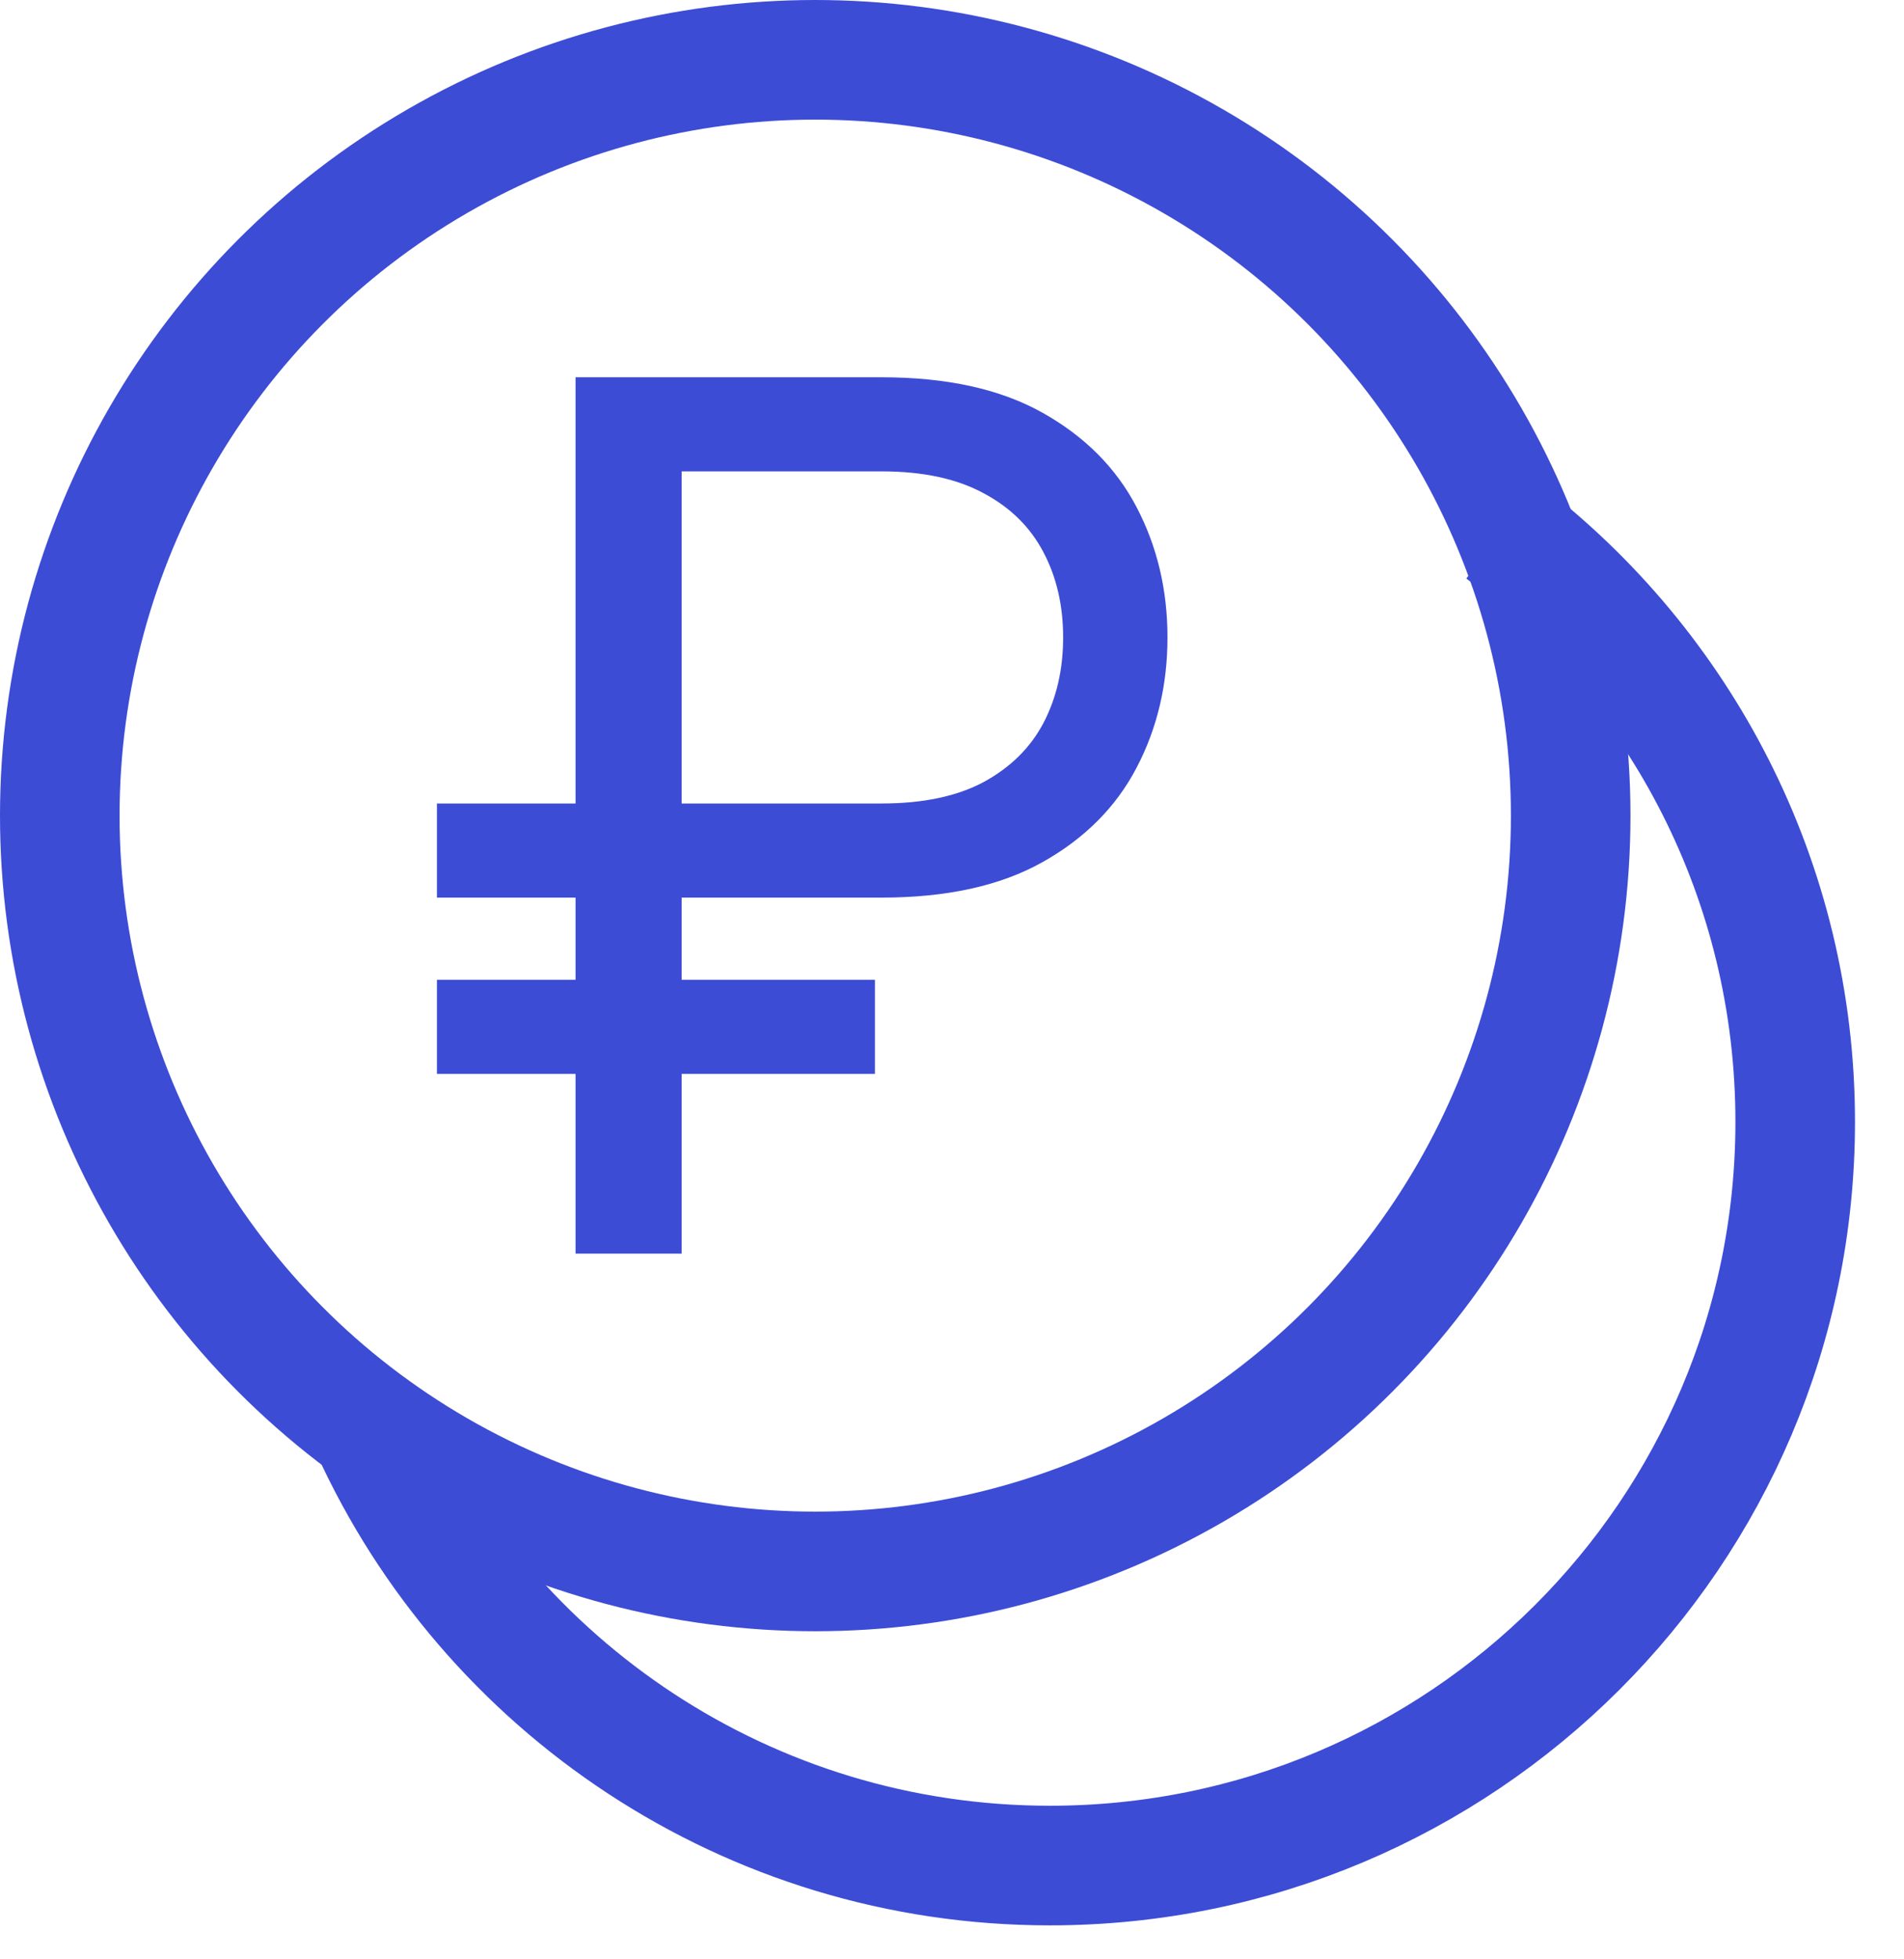
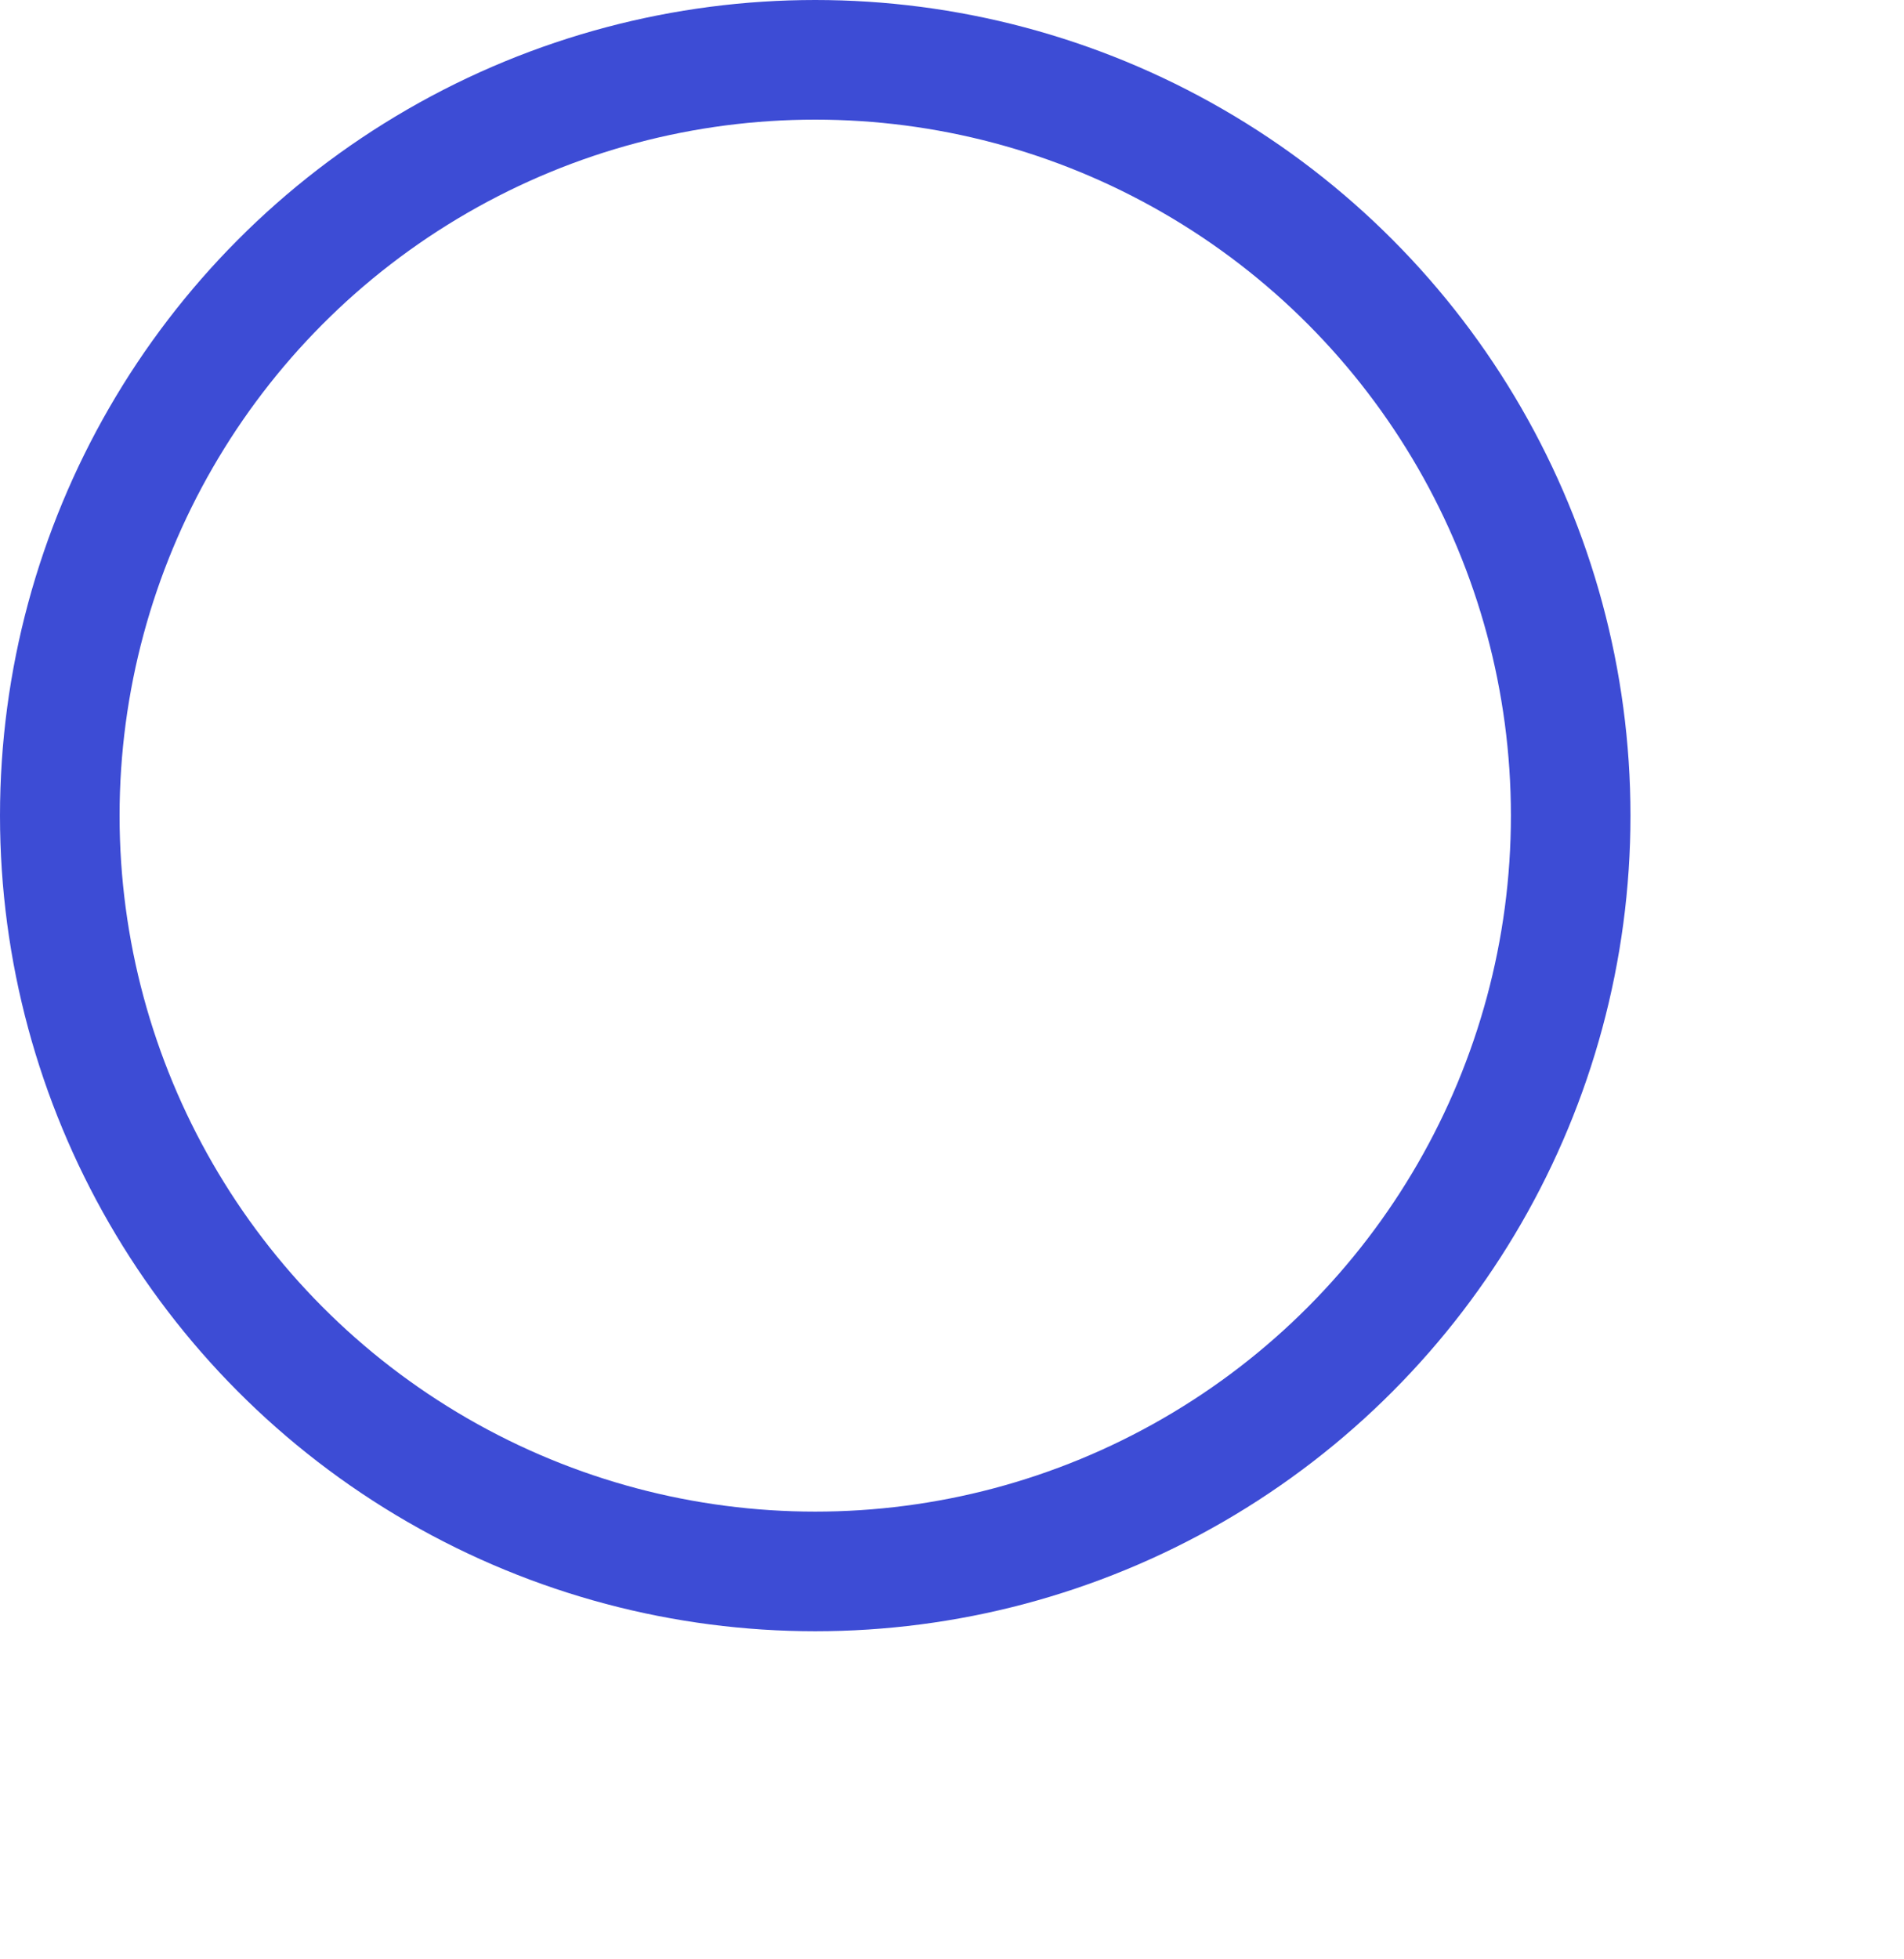
<svg xmlns="http://www.w3.org/2000/svg" width="35" height="36" viewBox="0 0 35 36" fill="none">
-   <path d="M16.209 16.492H8.032V14.763H16.209C16.964 14.763 17.588 14.632 18.08 14.37C18.573 14.102 18.94 13.741 19.181 13.284C19.422 12.823 19.543 12.299 19.543 11.712C19.543 11.125 19.422 10.603 19.181 10.147C18.94 9.686 18.573 9.324 18.08 9.062C17.588 8.795 16.964 8.661 16.209 8.661H12.53V23.034H10.58V6.932H16.209C17.404 6.932 18.39 7.149 19.165 7.584C19.941 8.019 20.518 8.598 20.895 9.322C21.273 10.045 21.461 10.842 21.461 11.712C21.461 12.582 21.273 13.379 20.895 14.102C20.518 14.825 19.941 15.405 19.165 15.84C18.39 16.275 17.404 16.492 16.209 16.492ZM16.083 18.002V19.732H8.032V18.002H16.083Z" fill="#3D4CD5" />
  <circle cx="14.986" cy="14.986" r="13.887" stroke="#3D4CD5" stroke-width="2.198" />
-   <path d="M27.621 9.756C30.891 12.254 33 16.187 33 20.612C33 28.159 26.866 34.277 19.3 34.277C13.75 34.277 8.971 30.985 6.818 26.253" stroke="#3D4CD5" stroke-width="2.198" />
</svg>